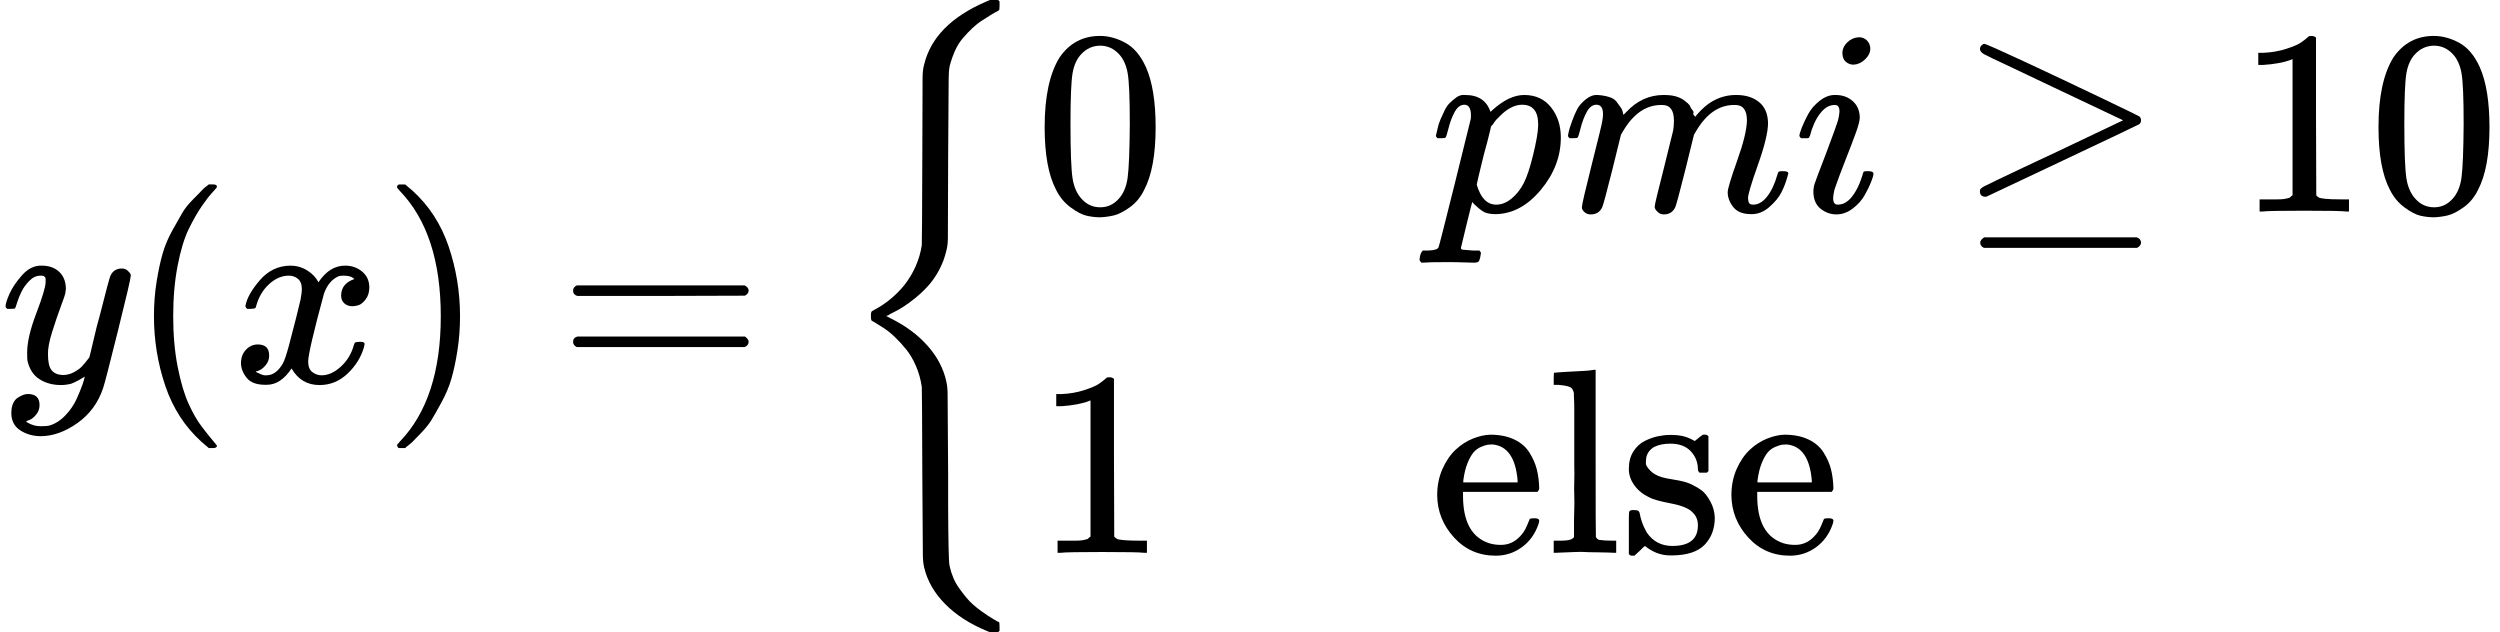
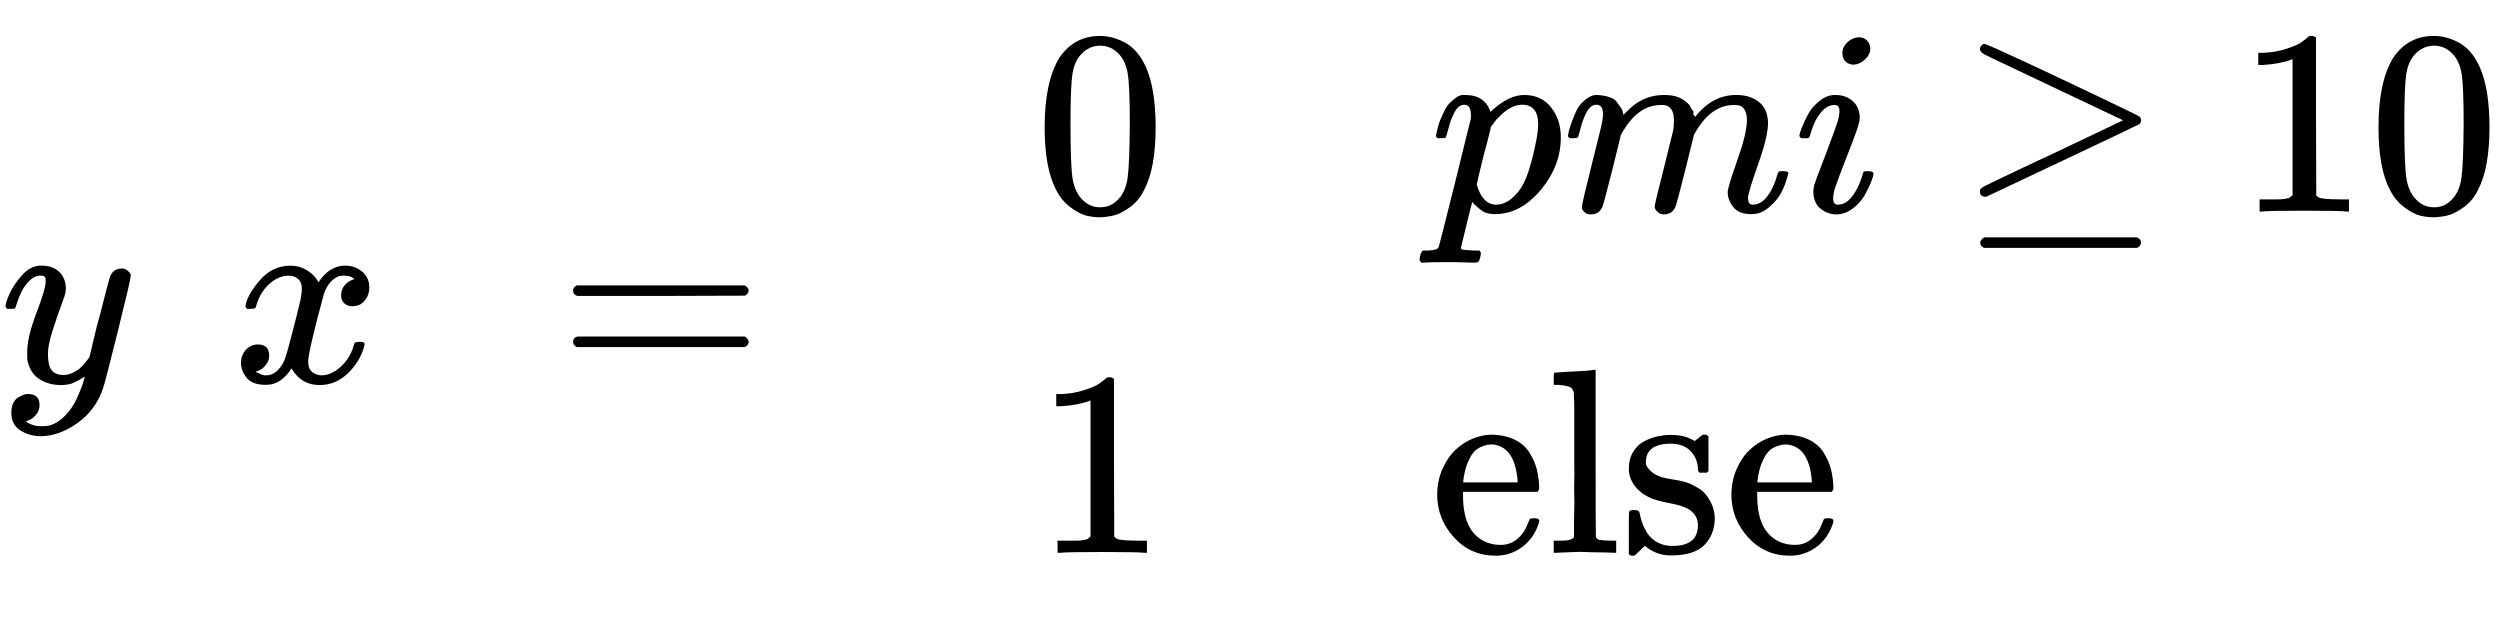
<svg xmlns="http://www.w3.org/2000/svg" xmlns:xlink="http://www.w3.org/1999/xlink" width="171.64" height="43.424" viewBox="0 -1449.5 9483.1 2399">
  <defs>
    <path id="A" d="M21 287q0 14 15 48 15 34 48 71 33 37 74 36 41 0 66-23 25-23 26-64-2-19-3-21 0-3-16-46-16-43-33-97-17-54-16-86 0-43 14-60 14-17 42-18 23 0 43 11 20 11 31 23 11 12 27 33 0 1 5 20 5 19 14 59 9 40 19 74 38 150 42 157 13 27 43 27 13 0 21-7 8-7 11-12 3-5 2-9 0-13-49-210Q398-4 391-23q-28-83-97-132-69-49-138-50-45 0-79 22-34 22-34 66 0 22 7 37 7 15 19 22 12 7 20 10 8 3 17 3 44 0 44-42 0-20-12-35-12-15-23-20-11-5-13-5l-3-1q2-5 19-12 17-7 34-7h8q17 0 26 2 33 9 61 38 28 29 43 62 15 33 23 56 8 23 8 30l-6-4q-6-4-19-11-13-7-26-12-20-5-39-5-46 0-81 22-35 22-46 71-1 7-1 31 0 57 35 149 35 92 35 117 0 1 0 2 0 9 0 12 0 3-4 7-4 4-11 4h-4q-23 0-42-19-19-19-30-41-11-22-17-42-6-20-8-22-2-2-16-2H27q-6 6-6 9z" />
-     <path id="B" d="M94 250Q94 319 104 381T127 488T164 576T202 643T244 695T277 729T302 750H315H319Q333 750 333 741Q333 738 316 720T275 667T226 581T184 443T167 250T184 58T225 -81T274 -167T316 -220T333 -241Q333 -250 318 -250H315H302L274 -226Q180 -141 137 -14T94 250Z" />
    <path id="C" d="M52 289q7 42 54 97 47 55 116 56 35 0 64-18 29-18 43-45 42 63 101 63 37 0 64-22 27-22 28-59 0-29-14-47-14-18-27-22-13-4-23-4-19 0-31 11-12 11-12 29 0 46 50 63-11 13-40 13-13 0-19-2-38-16-56-66-60-221-60-258 0-28 16-40 16-12 35-12 37 0 73 33 36 33 49 81 3 10 6 11 3 1 16 2h4q15 0 15-8 0-1-2-11-16-57-62-101-46-44-107-44-70 0-106 63-41-62-94-62h-6q-49 0-70 26-21 26-22 55 0 32 19 52 19 20 45 20 43 0 43-42 0-20-12-35-12-15-23-20-11-5-13-5l-3-1q0-1 6-4 6-3 16-7 10-4 19-3 36 0 62 45 9 16 23 68 14 52 28 108 14 56 16 66 5 27 5 39 0 28-15 40-15 12-34 12-40 0-75-32-35-32-49-82-2-9-5-10-3-1-16-2H58q-6 6-6 11z" />
-     <path id="D" d="M60 749l4 1q5 0 10 0h12l28-24q94-85 137-212 43-127 43-264 0-68-10-131-10-63-23-107-13-44-37-88-24-44-38-67-14-23-41-51-27-28-32-33-5-5-23-19-3-3-4-4H74q-8 0-11 0-3 0-5 3-2 3-3 9 1 1 11 13Q221-64 221 250q0 314-155 475-10 12-11 13 0 8 5 11z" />
    <path id="E" d="M56 347q0 13 14 20h637q15-8 15-20 0-11-14-19l-318-1H72q-16 5-16 20zm0-194q0 15 16 20h636q14-10 14-20 0-13-15-20H70q-14 7-14 20z" />
-     <path id="F" d="M618-943l-6-6h-30l-14 6q-96 40-157 102-61 62-79 138-5 21-5 50 0 29-2 303-1 322-2 332-6 42-22 79-16 37-37 63-21 26-43 47-22 21-42 34-20 13-32 20-12 7-15 9-2 4-2 16 0 5 0 8 0 3 1 6 1 3 1 3 0 0 2 2 2 2 5 3 3 1 5 3 63 33 112 92 54 69 67 152 1 10 2 332 1 273 1 303 0 30 6 51 37 153 234 238l16 7h30l6-6v-15q0-16-2-18l-8-5q-9-4-23-13-14-9-33-21-19-12-37-29-18-17-36-38-18-21-30-48-12-27-20-57-4-20-4-48 0-28-2-301-1-272-1-302 0-30-6-51-9-39-28-74-19-35-42-60-23-25-49-46-26-21-47-34-21-13-36-20-15-7-17-10l-9-3 17-9q85-42 140-104 55-62 71-135 5-21 5-51 0-30 2-301 0-48 0-123 1-205 5-222 1-3 1-5 5-23 14-44 9-21 22-39 13-18 26-34 13-16 28-29 15-13 29-23 14-10 26-18 12-8 21-13 9-5 15-9l6-2q2-2 2-18v-15z" />
    <path id="G" d="M96 585q56 81 153 81 48 0 96-26 48-26 78-92 37-83 37-228 0-155-43-237-20-42-55-67-35-25-61-31-26-6-51-7-26 0-52 6-26 6-61 32-35 26-55 67-43 82-43 237 0 174 57 265zm225 12q-30 32-71 32-42 0-72-32-25-26-33-72-8-46-8-192 0-158 8-208 8-50 36-79 28-30 69-30 40 0 68 30 29 30 36 84 7 54 8 203 0 145-8 191-8 46-33 73z" />
    <path id="H" d="M23 287q1 3 2 8 1 5 5 22 4 17 10 31 6 14 15 33 9 19 20 30 11 11 26 22 15 11 33 9 75 0 96-64l10 9q62 55 118 55 65 0 102-47 37-47 37-114 0-108-76-199-76-91-172-92-22 0-39 6-11 5-23 15-12 10-19 17l-7 8q-1-1-22-87-21-86-21-87 0-6 8-7 8-1 37-3h25q6-7 6-9 0-2-3-18-3-12-6-15-3-3-13-4-2 0-11 0-9 0-34 1-25 1-62 1-70 0-89-2h-8q-7 7-7 11 2 27 13 35h20q34 1 39 12 3 6 61 239 58 233 61 247 1 5 1 14 0 41-25 41-22 0-37-28-15-28-23-61-8-33-12-36-2-2-16-2H29q-6 6-6 9zm155-185q22-76 74-76 30 0 58 23 28 23 46 58 18 34 36 108 18 74 19 110v6q0 74-61 74-11 0-22-3-11-3-22-9-11-6-20-13-9-7-17-15-8-8-15-15-7-7-11-14-4-7-8-10l-3-4q0-1-3-14-3-13-11-44-8-31-14-52-26-106-26-110z" />
    <path id="I" d="M21 287q1 6 3 16 2 10 12 38 10 28 20 47 10 19 32 37 22 18 44 17 22-1 43-7 21-6 30-18 9-12 16-22 7-10 8-19l2-7q0-2 1-2l11 11q60 64 141 64 17 0 31-2 14-2 26-7 12-5 19-10 7-5 15-12 8-7 10-13 2-6 8-13 6-7 4-12-2-5 3-9 5-4 2-7l8 10q63 75 149 75 54 0 87-27 33-27 34-79 0-51-38-158-38-107-38-128 1-14 5-19 4-5 15-5 28 0 52 30 24 30 39 82 3 11 6 13 3 2 16 2 20 0 20-8 0-1-4-15-8-29-22-57-14-28-46-56-32-28-69-27-47 0-68 27-21 27-21 56 0 19 36 120 36 101 37 152 0 59-44 59h-5q-86 0-145-101l-7-12-33-134Q433 26 428 16q-13-27-43-27-13 0-21 7-8 7-11 12-3 5-3 10 0 11 34 143l36 146q3 15 3 38 0 59-44 59h-5q-86 0-145-101l-7-12-33-134Q156 26 151 16q-13-27-43-27-13 0-21 6-8 6-11 12-3 6-2 10 0 13 38 164 39 154 39 161 3 15 3 27 0 36-25 36-22 0-37-28-15-28-23-61-8-33-12-36-2-2-16-2H27q-6 6-6 9z" />
    <path id="J" d="M184 600q0 24 19 42 19 18 44 19 18 0 30-12 12-12 13-30 0-23-20-42-20-19-44-20-15 0-28 10-13 10-14 33zM21 287q0 8 9 31 9 23 24 51 15 28 44 51 29 23 60 22 39 0 65-23 26-23 27-62 0-17-14-56-14-39-40-105-26-66-42-113-5-22-5-32 0-25 17-25 9 0 19 3 10 3 23 14 13 11 27 35 14 24 25 59 3 12 5 14 2 2 17 2 20 0 20-10 0-8-9-31-9-23-25-51-16-28-45-50-29-22-62-22-32 0-59 21-27 21-28 64 0 17 5 32 5 15 43 114 38 101 44 121 6 20 7 39 0 24-17 24h-2q-30 0-55-33-25-33-38-84-1-1-2-3-1-2-1-3 0-1-2-2-2-1-3-1-1 0-4 0-3 0-8 0H27q-6 6-6 9z" />
    <path id="K" d="M83 616q0 8 6 14 6 6 10 6 8 0 154-68 146-68 290-137 144-69 144-70 7-5 7-15 0-10-7-15-2-2-292-139L107 56h-6q-18 2-18 20 0 1 0 3-1 7 15 16 19 10 150 72 78 37 130 61l248 118-266 126q-69 33-160 76-88 41-102 49-14 8-15 19zm1-734q0 10 15 20h579q16-6 16-20 0-12-15-20H98q-14 7-14 20z" />
    <path id="L" d="M213 578l-13-5q-14-5-40-10-26-5-58-7H83v46h19q47 2 87 15 40 13 56 24 16 11 28 22 2 3 12 3 9 0 17-6V361l1-300q7-7 12-9 5-2 24-4 19-2 62-2h26V0h-11q-21 3-159 3-136 0-157-3H88v46h26q22 0 38 0 16 0 25 1 9 1 16 3 7 2 8 2 1 0 6 5 5 5 6 4v517z" />
    <path id="M" d="M28 218q0 55 20 100 20 45 50 73 30 28 65 42 35 14 66 15 53 0 91-18 38-18 58-50 20-32 28-64 8-32 9-71 0-7-7-14H126v-15q0-148 100-180 20-6 44-6 42 0 72 32 17 17 27 42l10 24q3 3 16 3h3q17 0 17-10 0-4-3-13-19-55-63-87-44-32-99-32-95 0-158 69-63 69-64 160zm305 57q-11 128-95 136h-2q-8 0-16-1-8-1-25-8-17-7-29-21-12-14-23-41-11-27-16-66v-7h206v8z" />
    <path id="N" d="M42 46h14q39 0 47 14v8q0 9 0 23 0 14 0 33 0 19 1 43 1 24 0 50-1 26 0 55 1 29 0 57 0 37 0 78 0 41 0 75 0 34 0 60 0 26-1 44-1 18 0 17-3 19-14 25-11 6-45 9H26v23q0 23 2 23l10 1q10 1 29 2 19 1 37 2 17 1 37 2 20 1 30 3 10 2 11 1h3V379q0-317 1-319 4-8 12-11 21-3 49-3h16V0h-8l-23 1q-23 1-49 1-26 0-38 1-12 1-38 0-26-1-50-2L34 0h-8v46h16z" />
    <path id="O" d="M295 316q0 40-27 69-27 29-78 29-36 0-62-13-30-19-30-52-1-5 0-13 1-8 16-24 15-16 43-25 18-5 44-9 26-4 44-9 18-5 32-13 17-8 33-20 16-12 32-41 16-29 17-62 0-62-38-102-38-40-123-41h-8q-52 0-96 36l-8-7-9-9Q71 4 65-1L54-11h-8-4q-3 0-9 6v79 58q0 21 2 25 2 4 10 5h9q12 0 16-4 4-4 5-12 1-8 7-27 6-19 19-42 35-51 97-51 97 0 97 78 0 29-18 47-20 24-83 36-63 12-83 23-36 17-57 46-21 29-21 62 0 39 17 66 17 27 43 40 26 13 50 18 24 5 44 5h11q40 0 70-15l15-8 9 7q10 9 22 17h8 4q3 0 9-6V310l-6-6h-28q-6 6-6 12z" />
  </defs>
  <g transform="scale(1 -1)">
    <use xlink:href="#A" />
    <g transform="translate(490)">
      <use xlink:href="#B" />
      <use xlink:href="#C" x="389" />
      <use xlink:href="#D" x="961" />
    </g>
    <use xlink:href="#E" x="2117.8" />
    <g transform="translate(3173.6)">
      <use xlink:href="#F" />
      <g transform="translate(750)">
        <g transform="translate(0 647.3)">
          <use xlink:href="#G" />
          <use xlink:href="#H" x="1500" />
          <use xlink:href="#I" x="2003" />
          <use xlink:href="#J" x="2881" />
          <use xlink:href="#K" x="3503.8" />
          <g transform="translate(4559.6)">
            <use xlink:href="#L" />
            <use xlink:href="#G" x="500" />
          </g>
        </g>
        <g transform="translate(0 -647.3)">
          <use xlink:href="#L" />
          <g transform="translate(1500)">
            <use xlink:href="#M" />
            <use xlink:href="#N" x="444" />
            <use xlink:href="#O" x="722" />
            <use xlink:href="#M" x="1116" />
          </g>
        </g>
      </g>
    </g>
  </g>
</svg>